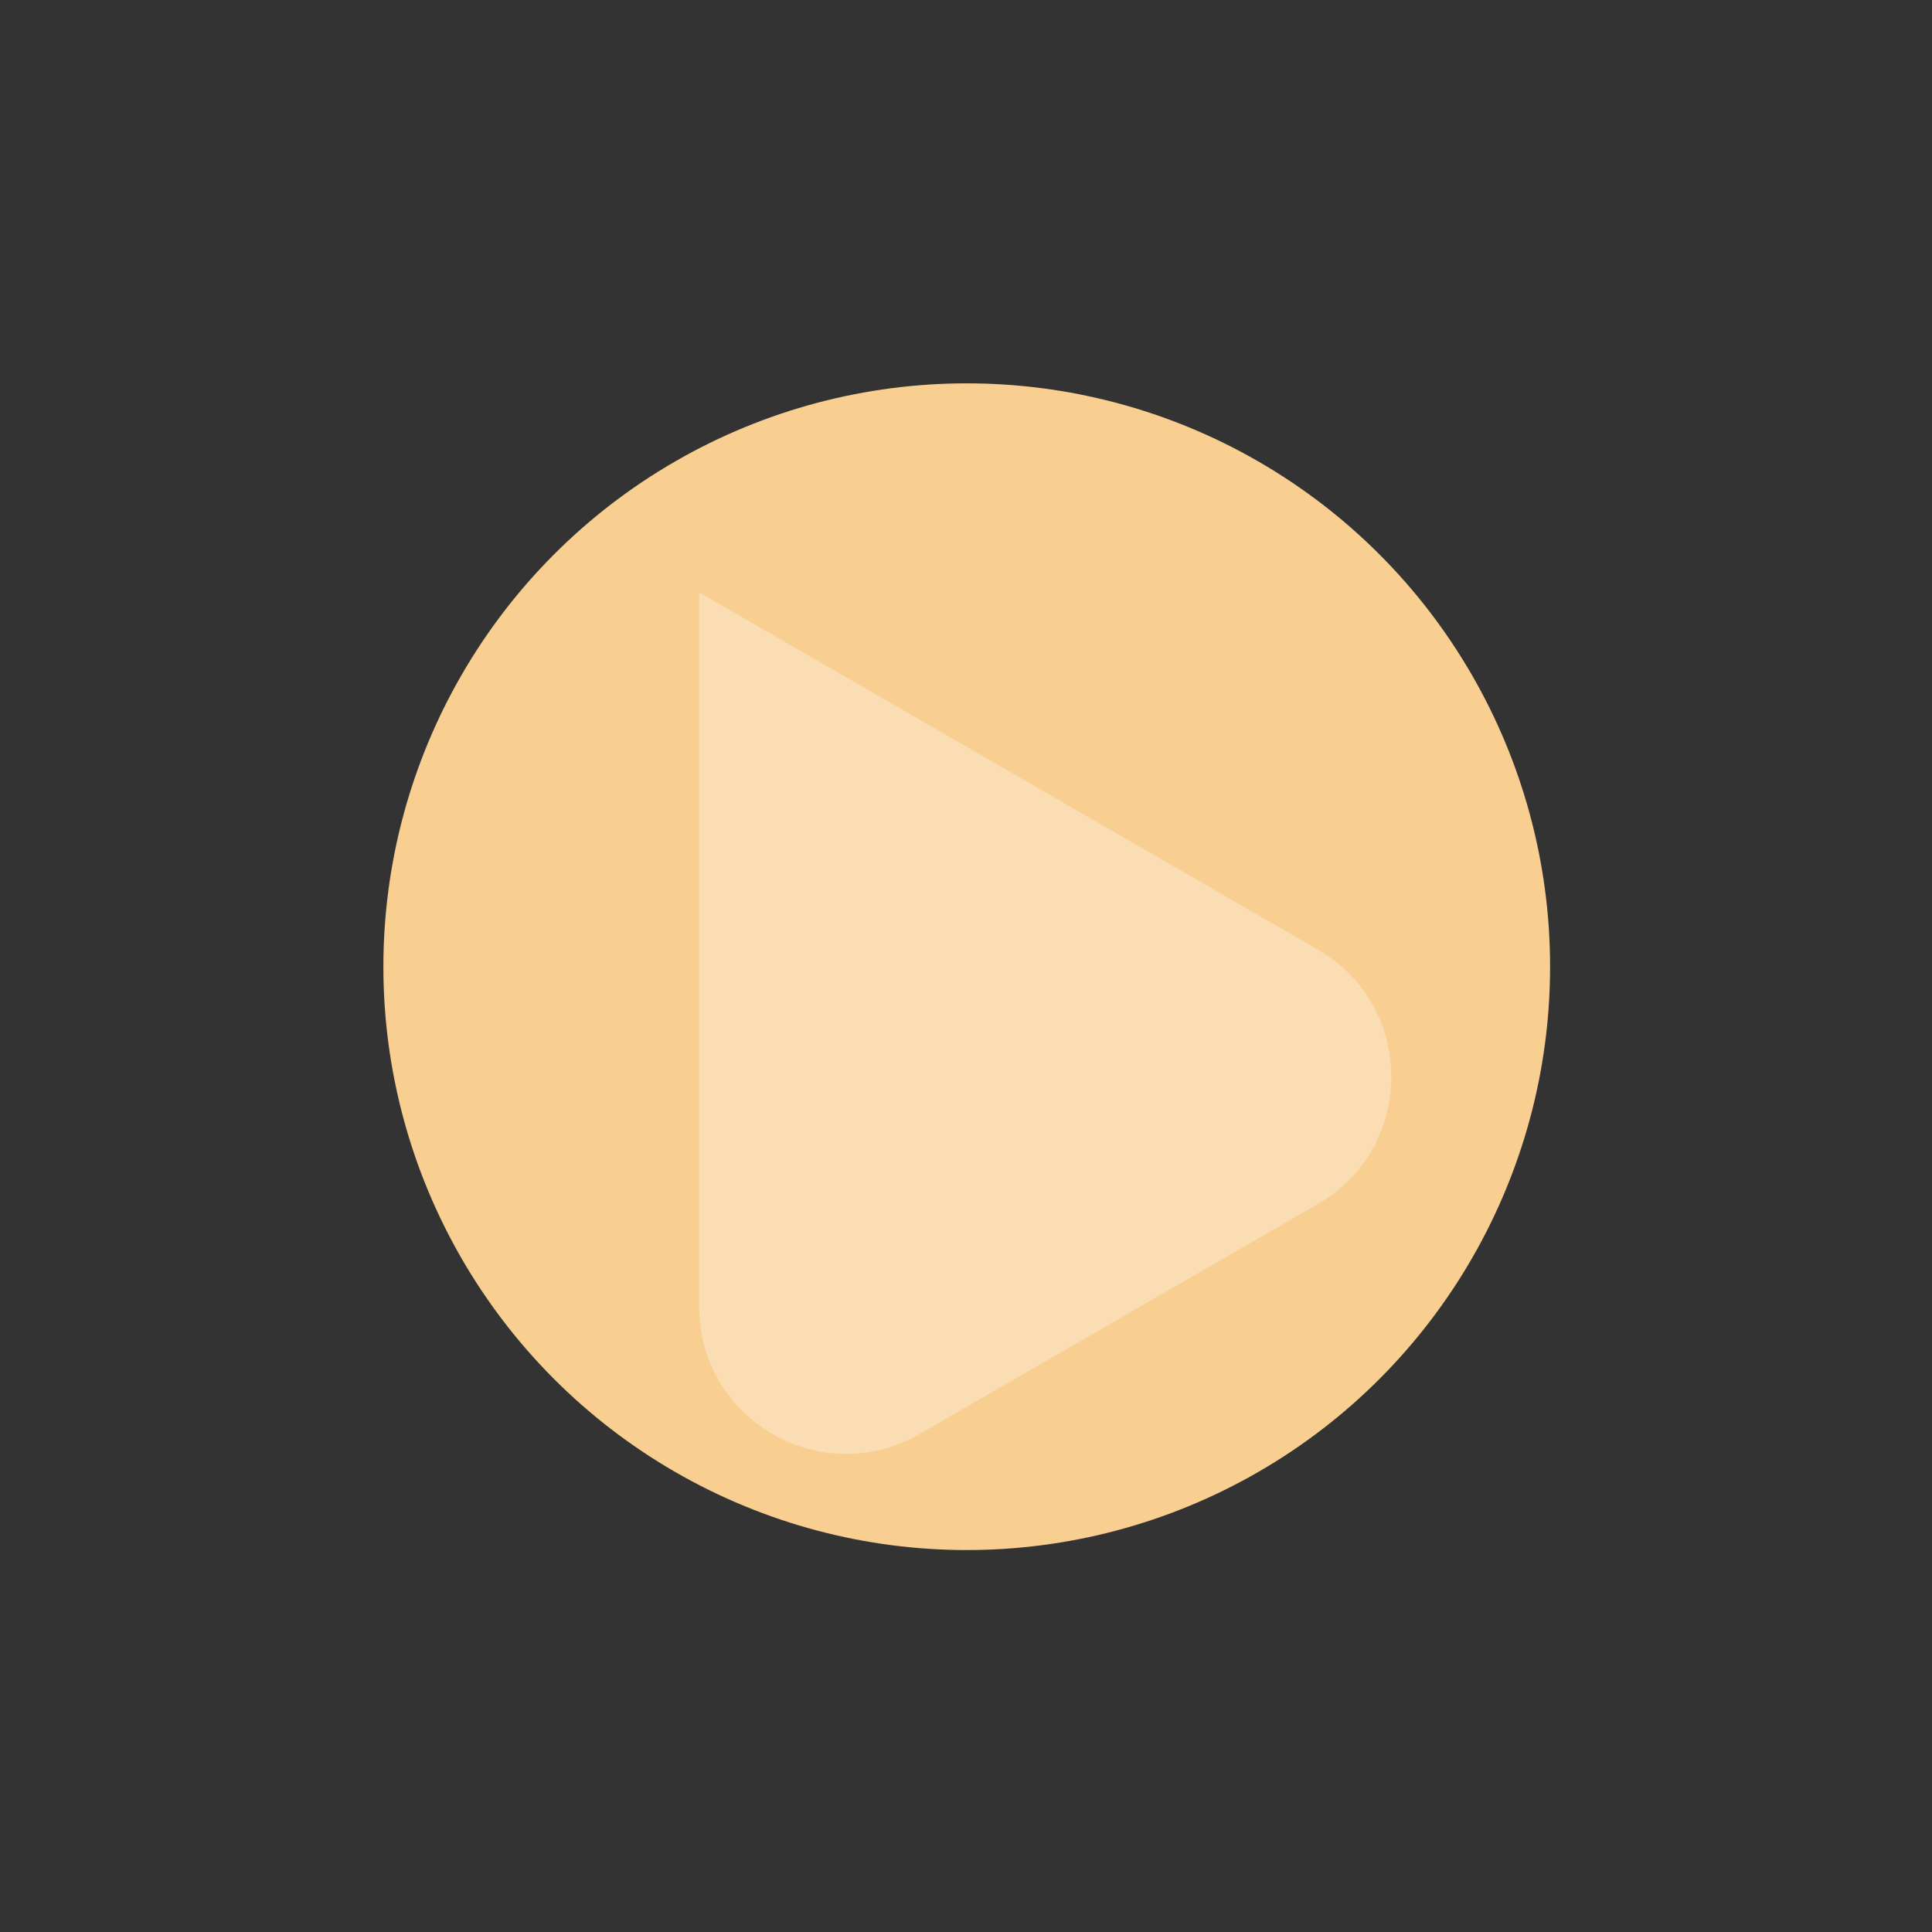
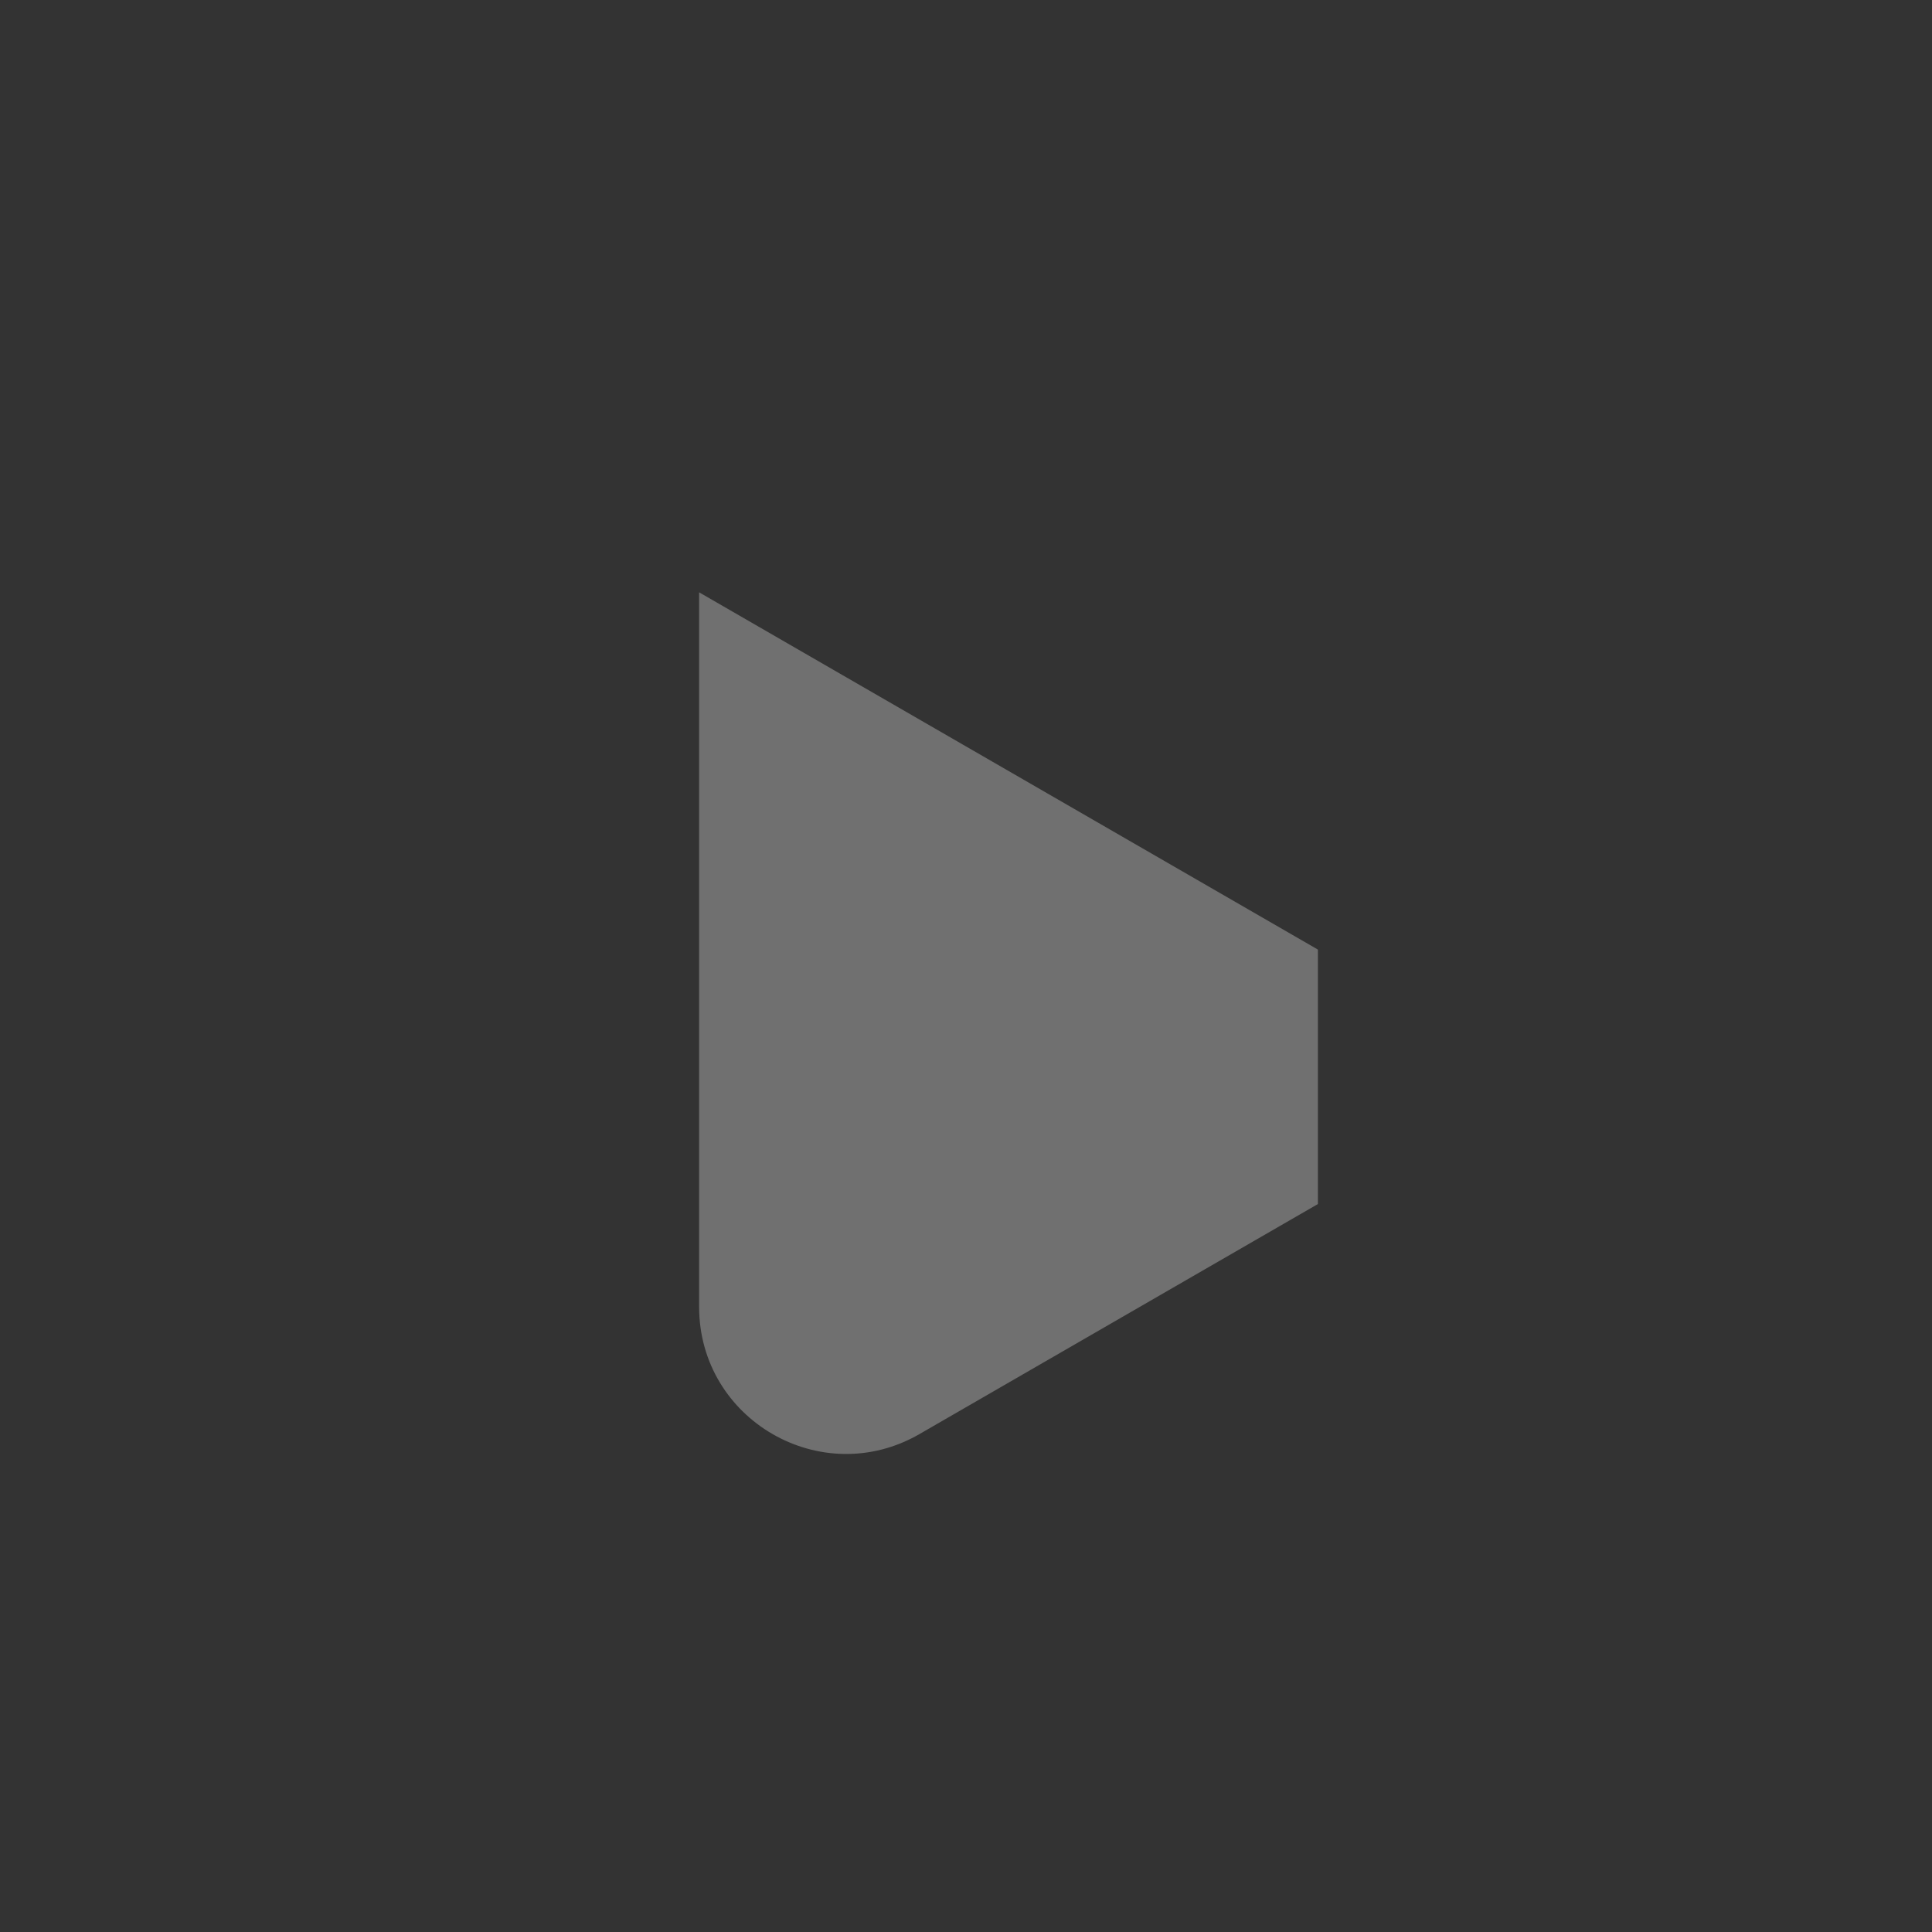
<svg xmlns="http://www.w3.org/2000/svg" viewBox="0 0 1080 1080">
  <rect x="0" y="0" width="1080" height="1080" fill="#333333" stroke="none" />
  <defs>
    <style>.cls-1{fill:none;}.cls-2{fill:#f8ce91;}.cls-3{fill:#fff;opacity:0.3;}</style>
  </defs>
  <g id="Layer_2" data-name="Layer 2">
    <g id="BG">
-       <rect class="cls-1" width="1080" height="1080" />
-       <circle class="cls-2" cx="540.41" cy="540.39" r="326.1" />
-     </g>
+       </g>
    <g id="Layer_2-2" data-name="Layer 2">
-       <path class="cls-3" d="M736.71,530.82,698.5,508.76,390.81,331.11V730.53c0,63.22,68.43,102.73,123.18,71.13l170.55-98.47,52.17-30.12C791.46,641.46,791.46,562.43,736.71,530.82Z" />
+       <path class="cls-3" d="M736.71,530.82,698.5,508.76,390.81,331.11V730.53c0,63.22,68.43,102.73,123.18,71.13l170.55-98.47,52.17-30.12Z" />
    </g>
  </g>
</svg>